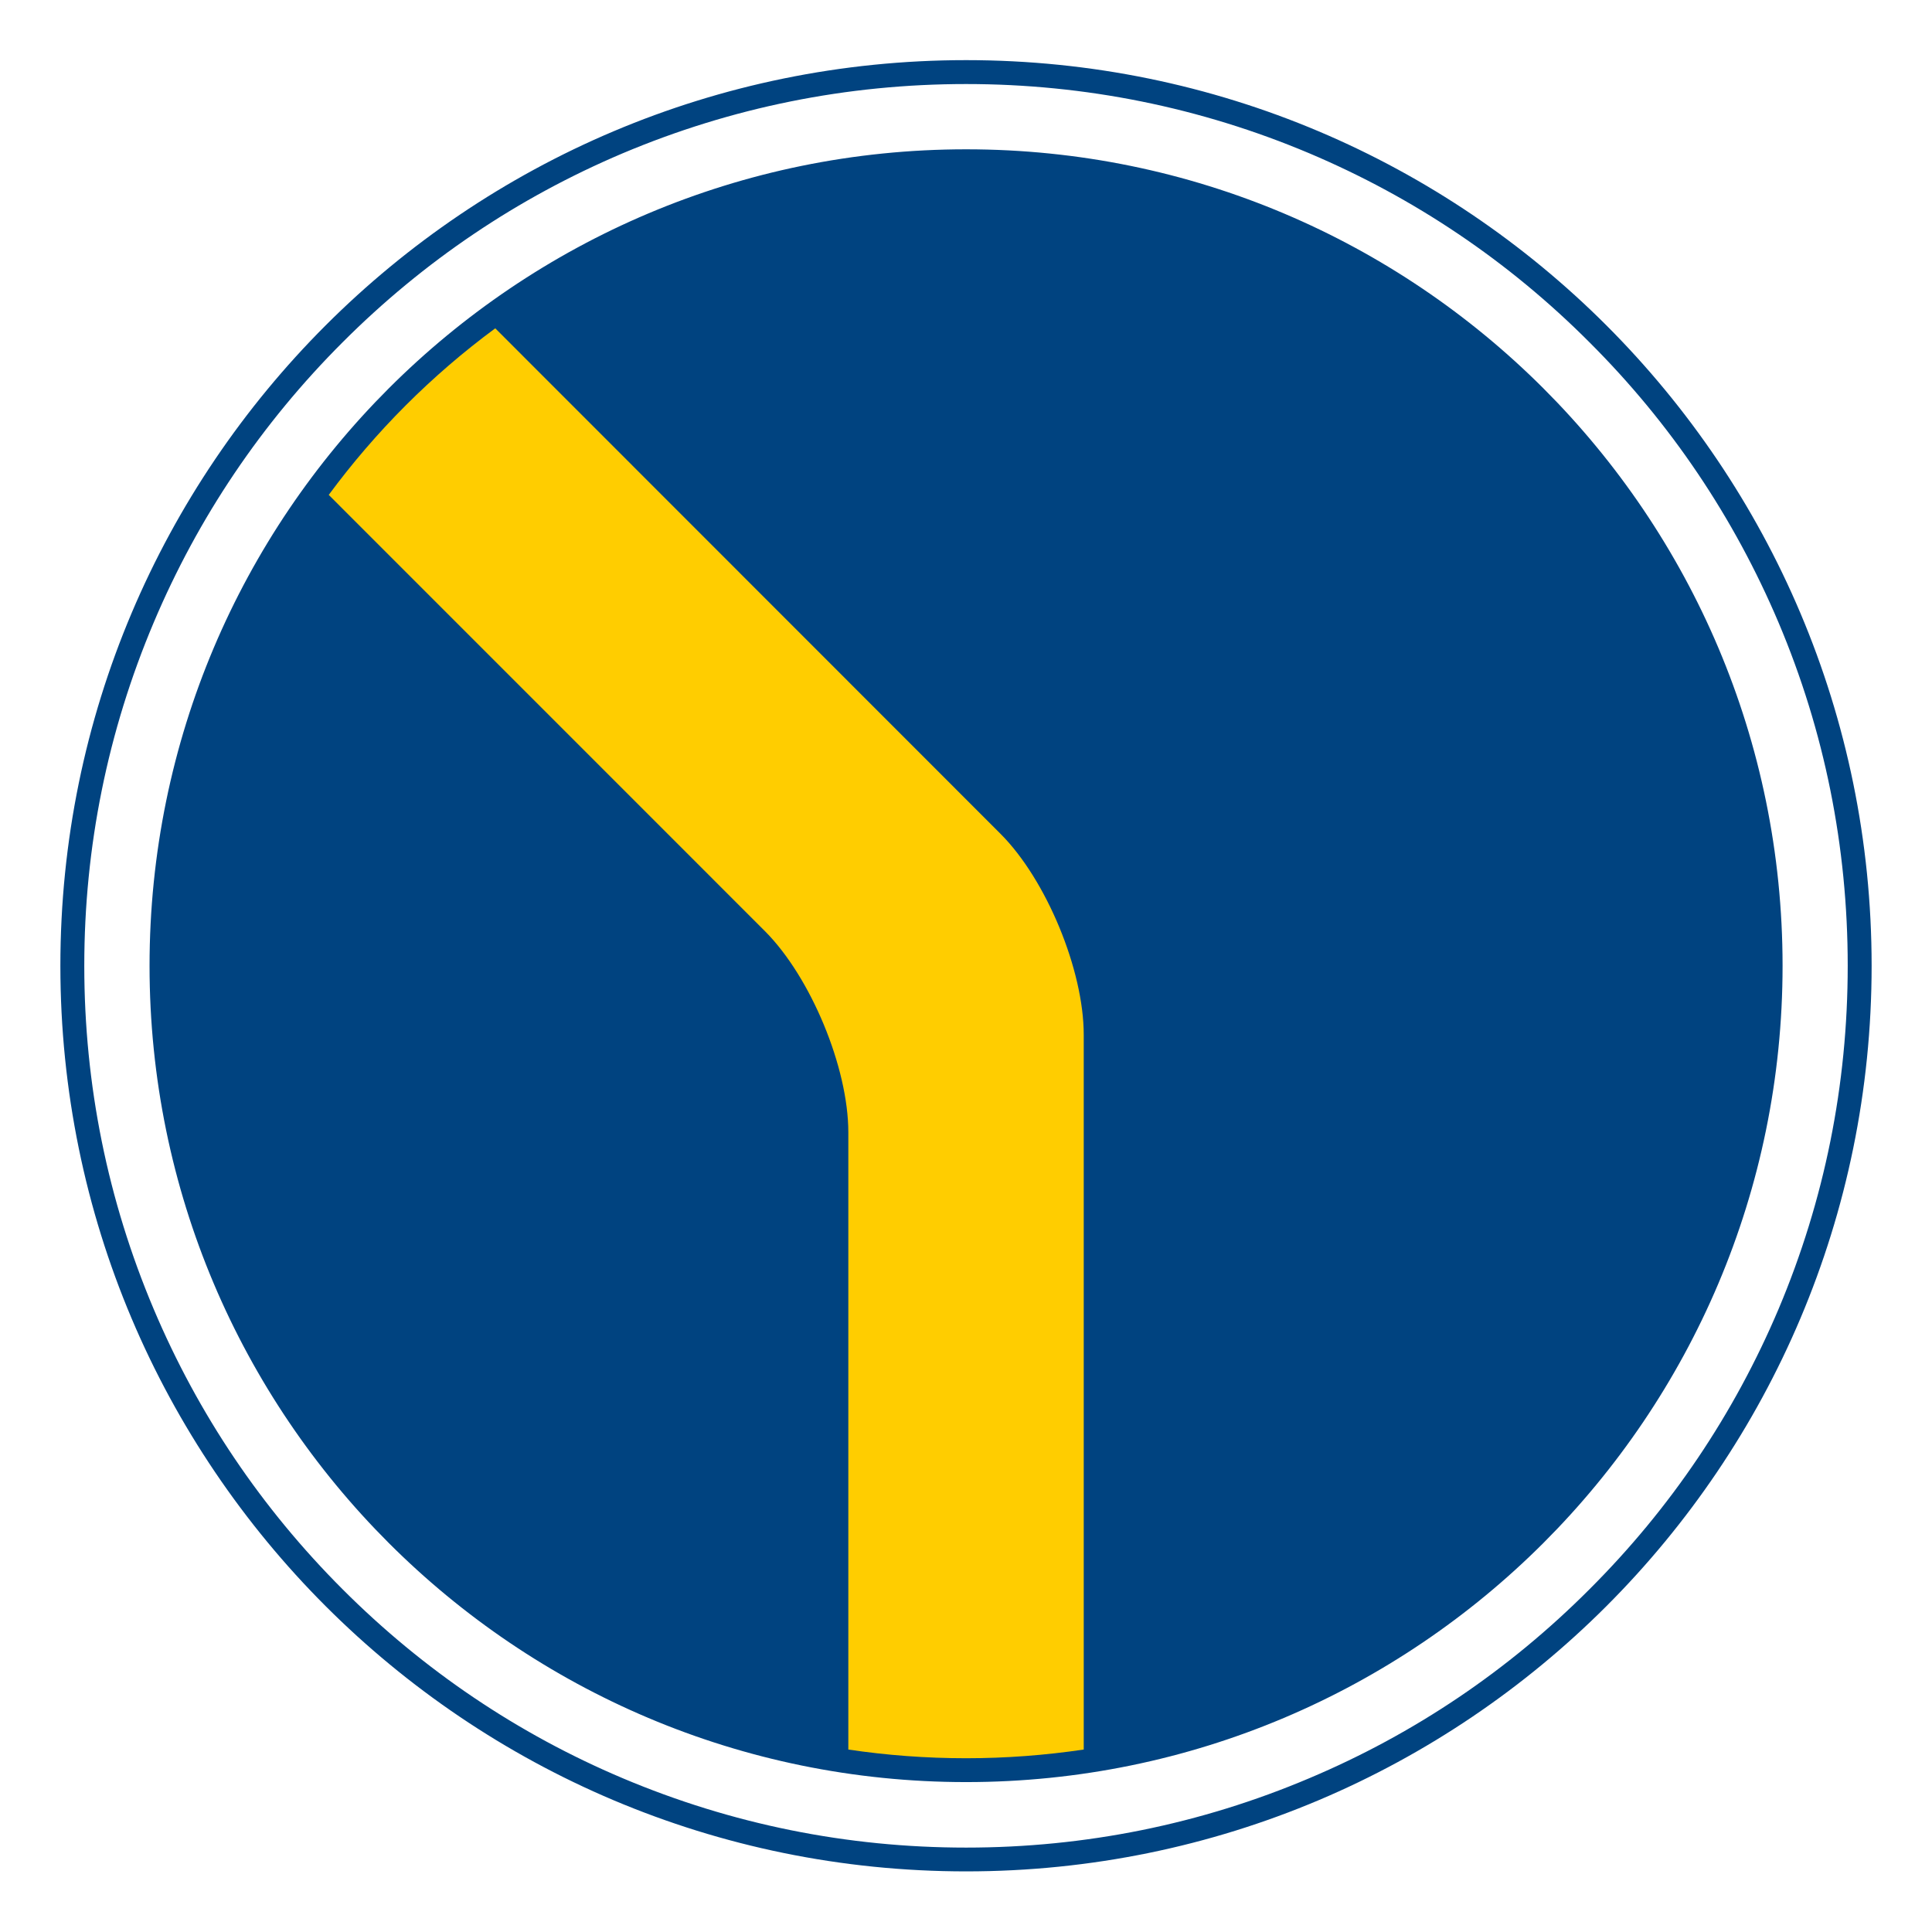
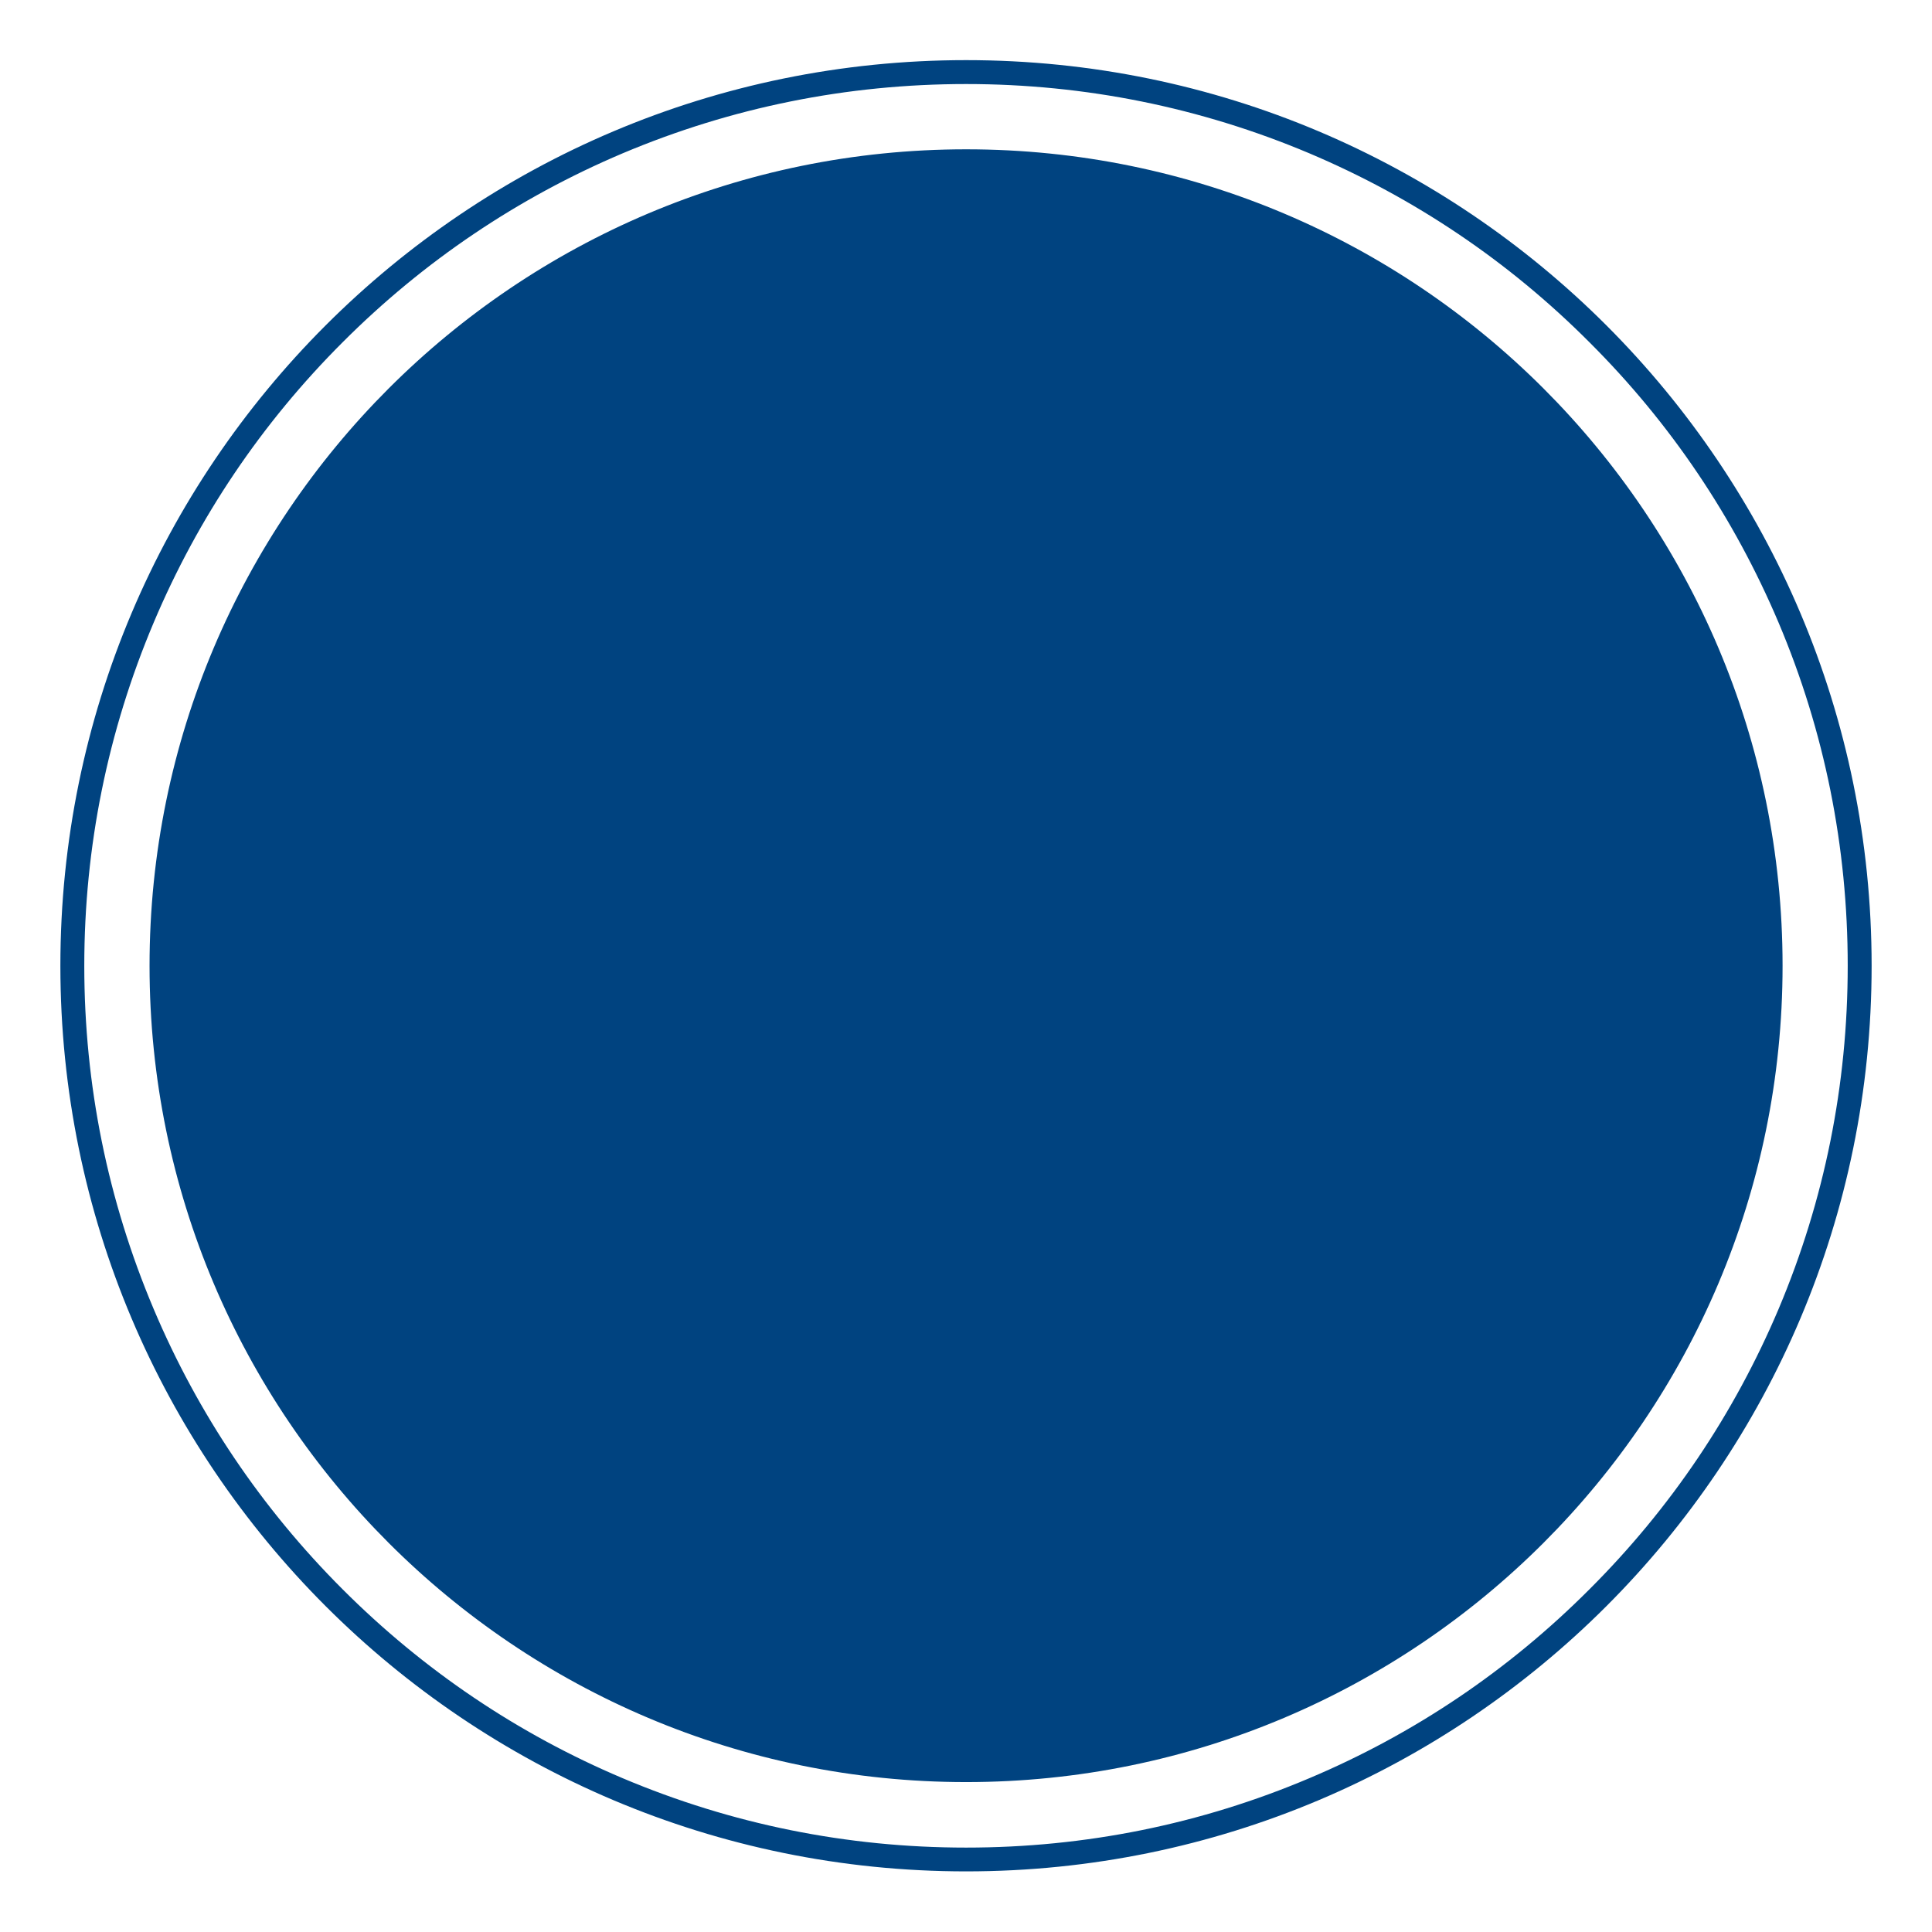
<svg xmlns="http://www.w3.org/2000/svg" id="a" width="32" height="32" viewBox="0 0 32 32">
  <defs>
    <style>.b{fill:#ffcd00;}.b,.c{stroke-width:0px;}.c{fill:#004380;}</style>
  </defs>
  <path class="c" d="M2.477,15.996c0,7.467,6.057,13.521,13.525,13.521s13.523-6.055,13.523-13.521c0-7.471-6.055-13.523-13.523-13.523S2.477,8.525,2.477,15.996M16.002.996C7.716.996,1,7.711,1,15.996s6.716,15,15.002,15,14.998-6.717,14.998-15S24.287.996,16.002.996M16.002,1.392c1.969,0,3.885.388,5.684,1.147,1.738.736,3.301,1.787,4.641,3.131,1.344,1.34,2.394,2.902,3.132,4.643.761,1.799,1.145,3.711,1.145,5.684,0,1.971-.385,3.883-1.145,5.684-.737,1.74-1.788,3.301-3.132,4.642-1.34,1.343-2.902,2.396-4.641,3.13-1.799.762-3.715,1.149-5.684,1.149-1.973,0-3.886-.388-5.688-1.149-1.736-.734-3.298-1.787-4.64-3.13-1.341-1.341-2.393-2.901-3.129-4.642-.761-1.801-1.149-3.713-1.149-5.684,0-1.973.389-3.885,1.149-5.684.735-1.74,1.788-3.303,3.129-4.643,1.342-1.344,2.903-2.395,4.64-3.131,1.802-.76,3.715-1.147,5.688-1.147" />
-   <path class="b" d="M8.203,5.438c-1.053.777-1.982,1.707-2.758,2.759l7.227,7.228c.757.76,1.379,2.256,1.379,3.33v10.223c.637.095,1.289.144,1.951.144s1.312-.05,1.948-.144v-11.84c0-1.07-.62-2.57-1.379-3.328L8.203,5.438Z" />
</svg>